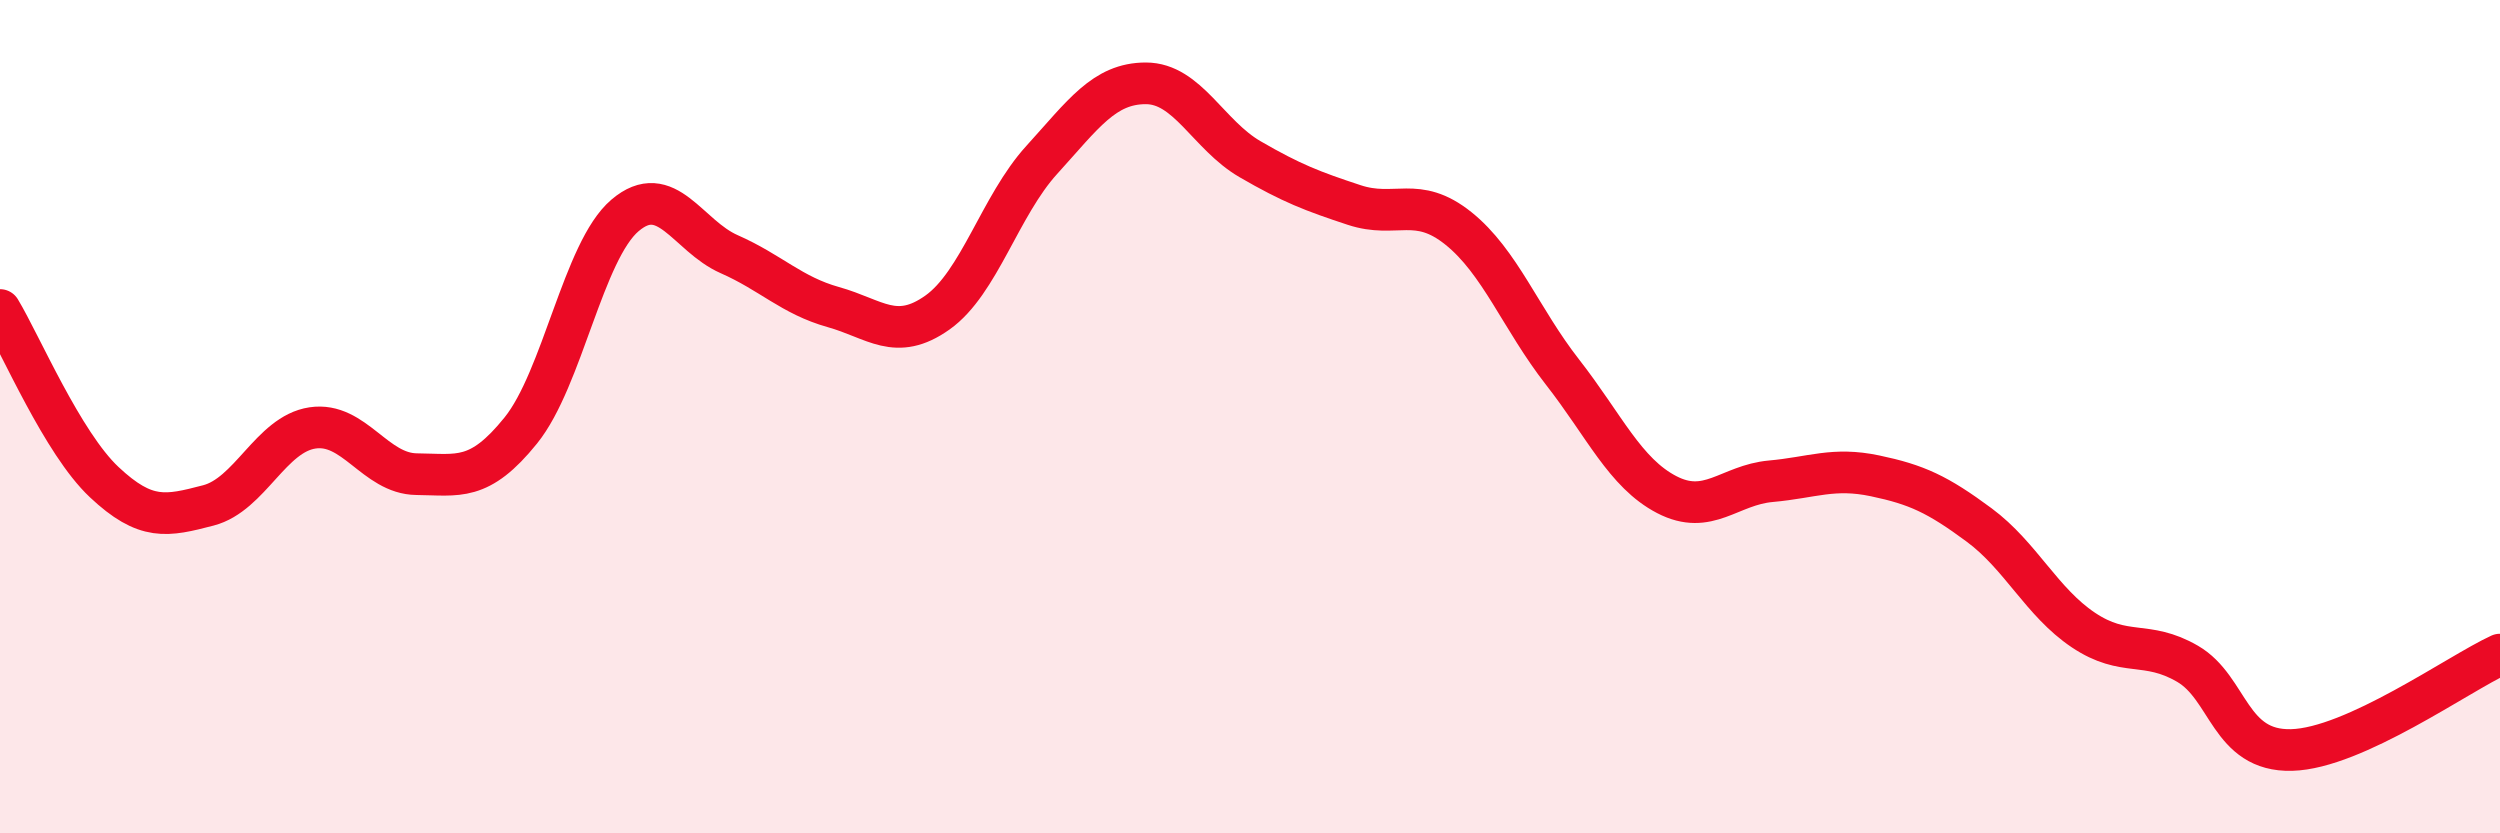
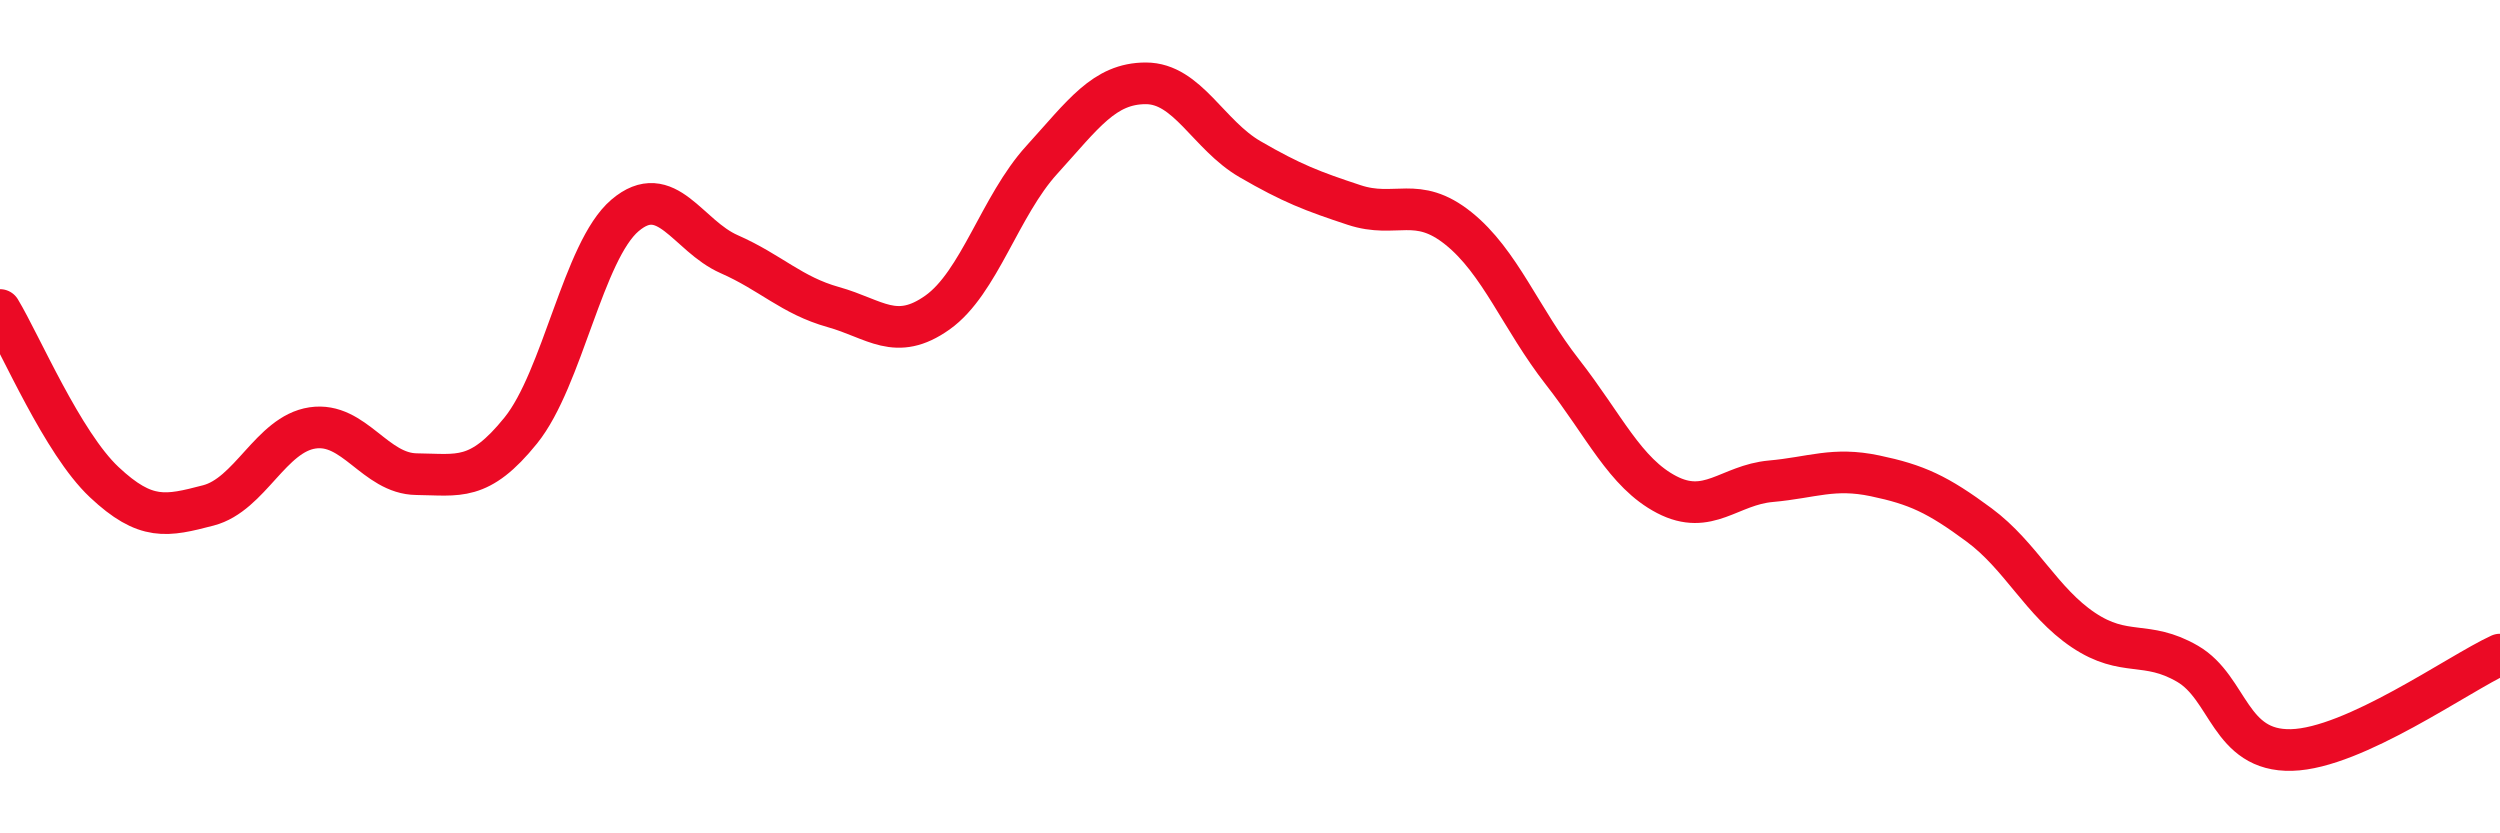
<svg xmlns="http://www.w3.org/2000/svg" width="60" height="20" viewBox="0 0 60 20">
-   <path d="M 0,7.44 C 0.5,8.27 1.5,10.63 2.5,11.57 C 3.5,12.51 4,12.39 5,12.13 C 6,11.87 6.5,10.42 7.5,10.27 C 8.5,10.12 9,11.37 10,11.38 C 11,11.39 11.5,11.57 12.5,10.33 C 13.5,9.09 14,6.02 15,5.17 C 16,4.32 16.5,5.66 17.5,6.1 C 18.5,6.54 19,7.09 20,7.37 C 21,7.65 21.5,8.21 22.5,7.5 C 23.5,6.79 24,4.94 25,3.84 C 26,2.74 26.5,2 27.5,2 C 28.5,2 29,3.24 30,3.82 C 31,4.4 31.5,4.59 32.5,4.92 C 33.5,5.25 34,4.68 35,5.48 C 36,6.28 36.5,7.65 37.5,8.93 C 38.5,10.21 39,11.35 40,11.87 C 41,12.39 41.5,11.64 42.5,11.55 C 43.5,11.46 44,11.21 45,11.42 C 46,11.63 46.5,11.86 47.5,12.6 C 48.5,13.34 49,14.45 50,15.12 C 51,15.79 51.5,15.35 52.5,15.93 C 53.5,16.51 53.5,18.04 55,18 C 56.5,17.96 59,16.17 60,15.71L60 20L0 20Z" fill="#EB0A25" opacity="0.1" stroke-linecap="round" stroke-linejoin="round" />
  <path d="M 0,7.44 C 0.5,8.27 1.5,10.63 2.5,11.57 C 3.5,12.51 4,12.39 5,12.13 C 6,11.87 6.5,10.42 7.5,10.27 C 8.5,10.12 9,11.37 10,11.38 C 11,11.39 11.5,11.57 12.5,10.33 C 13.5,9.09 14,6.02 15,5.17 C 16,4.32 16.5,5.66 17.5,6.1 C 18.5,6.54 19,7.09 20,7.37 C 21,7.65 21.5,8.21 22.5,7.5 C 23.5,6.79 24,4.94 25,3.84 C 26,2.74 26.5,2 27.5,2 C 28.5,2 29,3.24 30,3.82 C 31,4.4 31.5,4.59 32.5,4.92 C 33.5,5.25 34,4.68 35,5.48 C 36,6.28 36.5,7.65 37.5,8.93 C 38.5,10.21 39,11.35 40,11.87 C 41,12.39 41.5,11.64 42.5,11.55 C 43.5,11.46 44,11.21 45,11.42 C 46,11.63 46.5,11.86 47.5,12.6 C 48.5,13.34 49,14.45 50,15.12 C 51,15.79 51.5,15.35 52.5,15.93 C 53.5,16.51 53.5,18.04 55,18 C 56.5,17.96 59,16.17 60,15.71" stroke="#EB0A25" stroke-width="1" fill="none" stroke-linecap="round" stroke-linejoin="round" />
</svg>